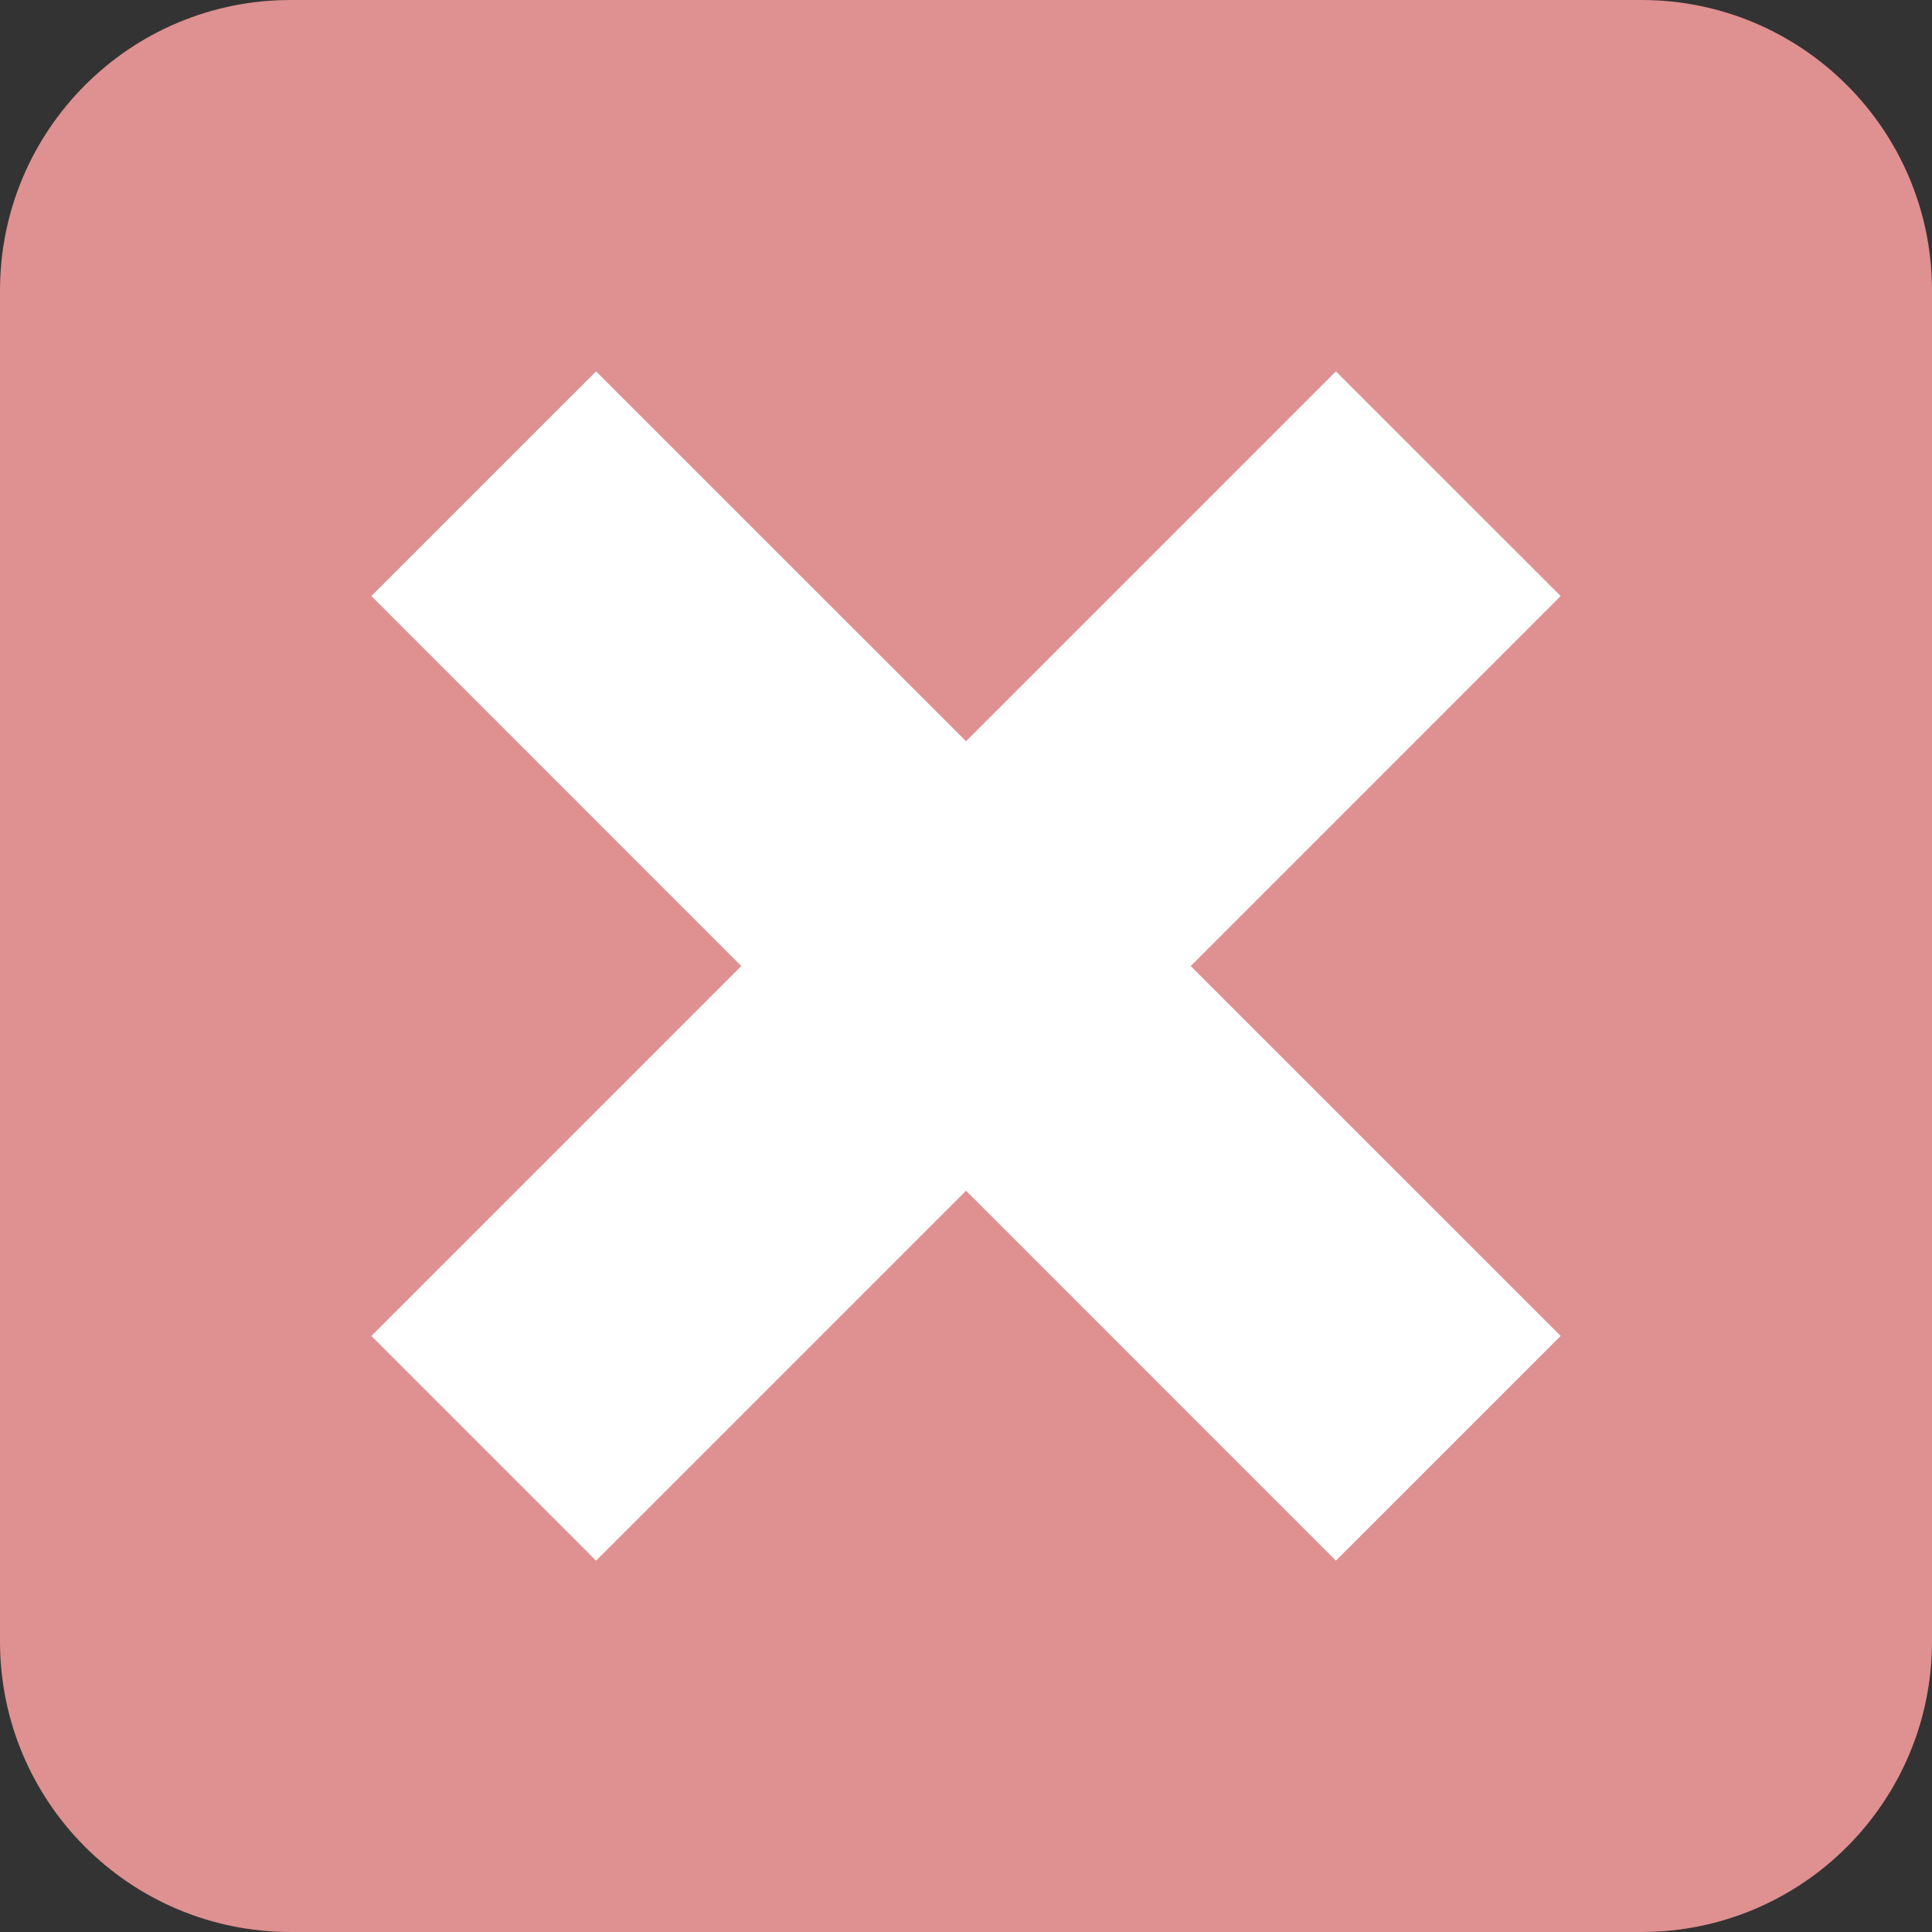
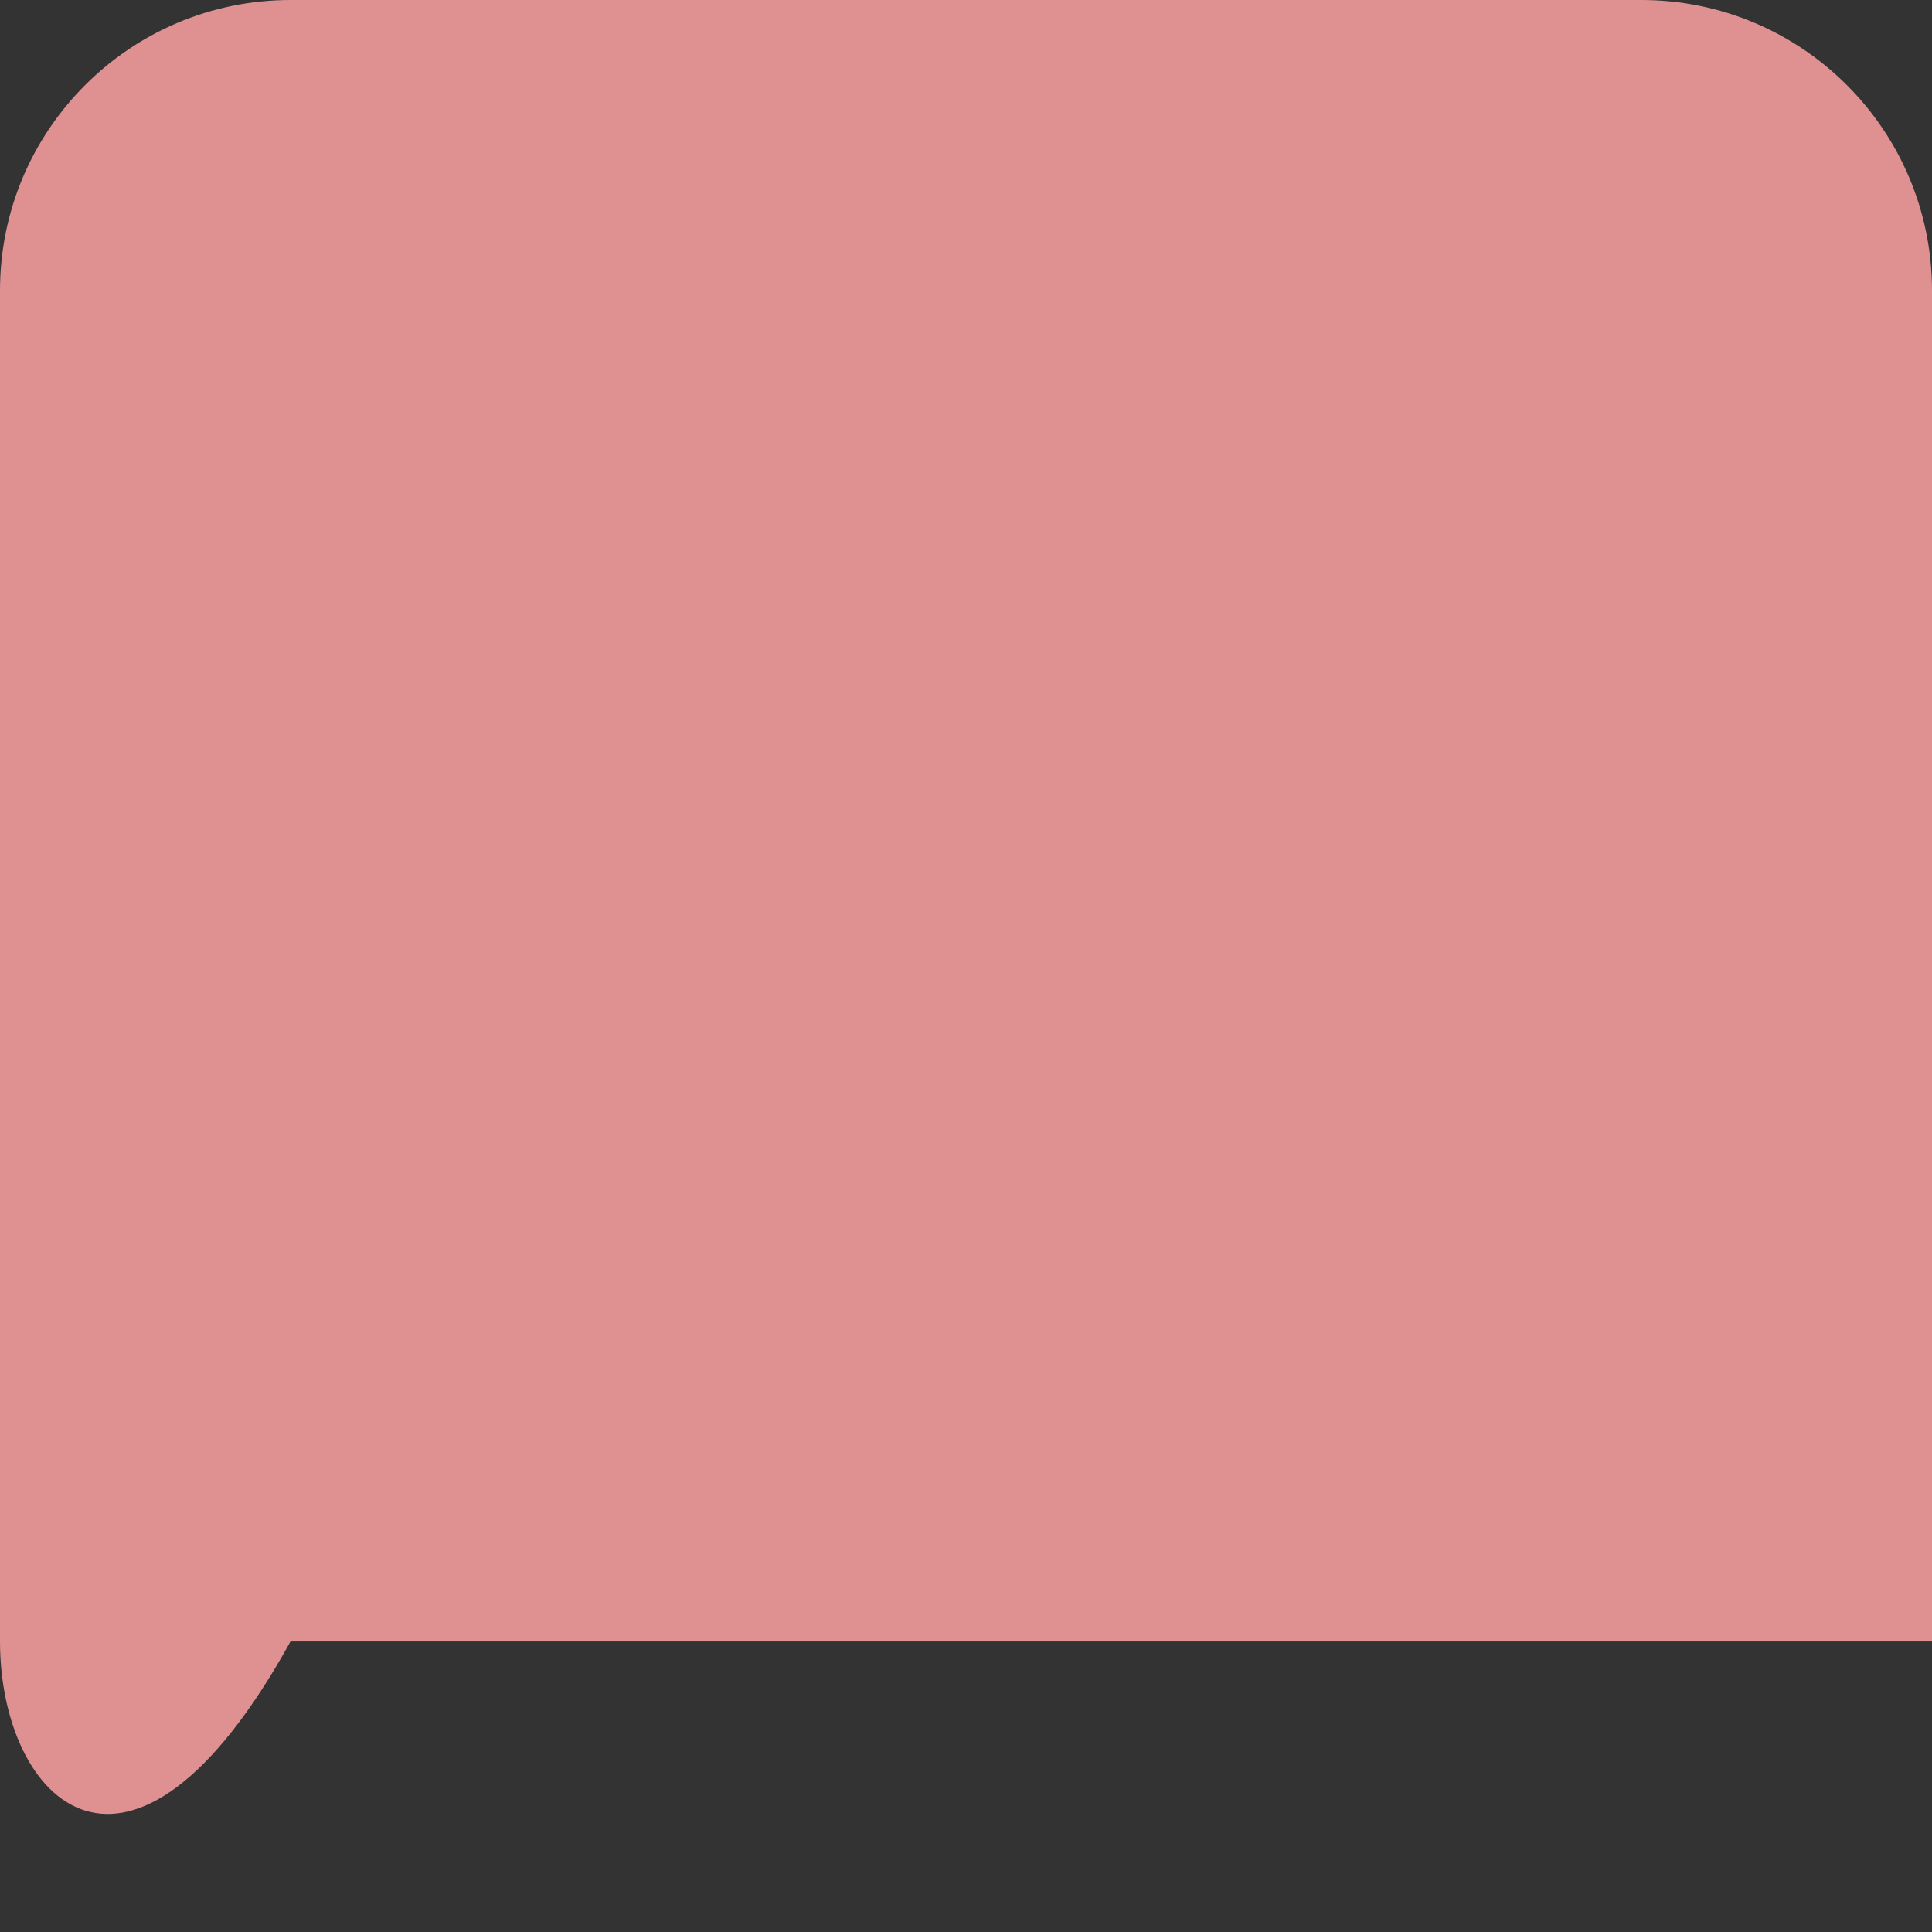
<svg xmlns="http://www.w3.org/2000/svg" enable-background="new 0 0 100 100" fill="#000000" height="100px" id="Layer_1" version="1.1" viewBox="0 0 100 100" width="100px" x="0px" xml:space="preserve" y="0px">
  <rect x="0" y="0" width="100" height="100" fill="#333333" stroke="none" />
  <g id="change1">
-     <path d="M100,84.963C100,93.266,93.266,100,84.963,100H15.037C6.733,100,0,93.266,0,84.963V15.037   C0,6.733,6.733,0,15.037,0h69.925C93.266,0,100,6.733,100,15.037V84.963z" fill="#df9090" />
+     <path d="M100,84.963H15.037C6.733,100,0,93.266,0,84.963V15.037   C0,6.733,6.733,0,15.037,0h69.925C93.266,0,100,6.733,100,15.037V84.963z" fill="#df9090" />
  </g>
  <g id="change2">
-     <polygon fill="#ffffff" points="80.78,30.851 69.146,19.222 50.002,38.366 30.853,19.222 19.222,30.851 38.368,50.002    19.222,69.148 30.853,80.78 50.002,61.632 69.146,80.78 80.78,69.148 61.632,50.002  " />
-   </g>
+     </g>
</svg>